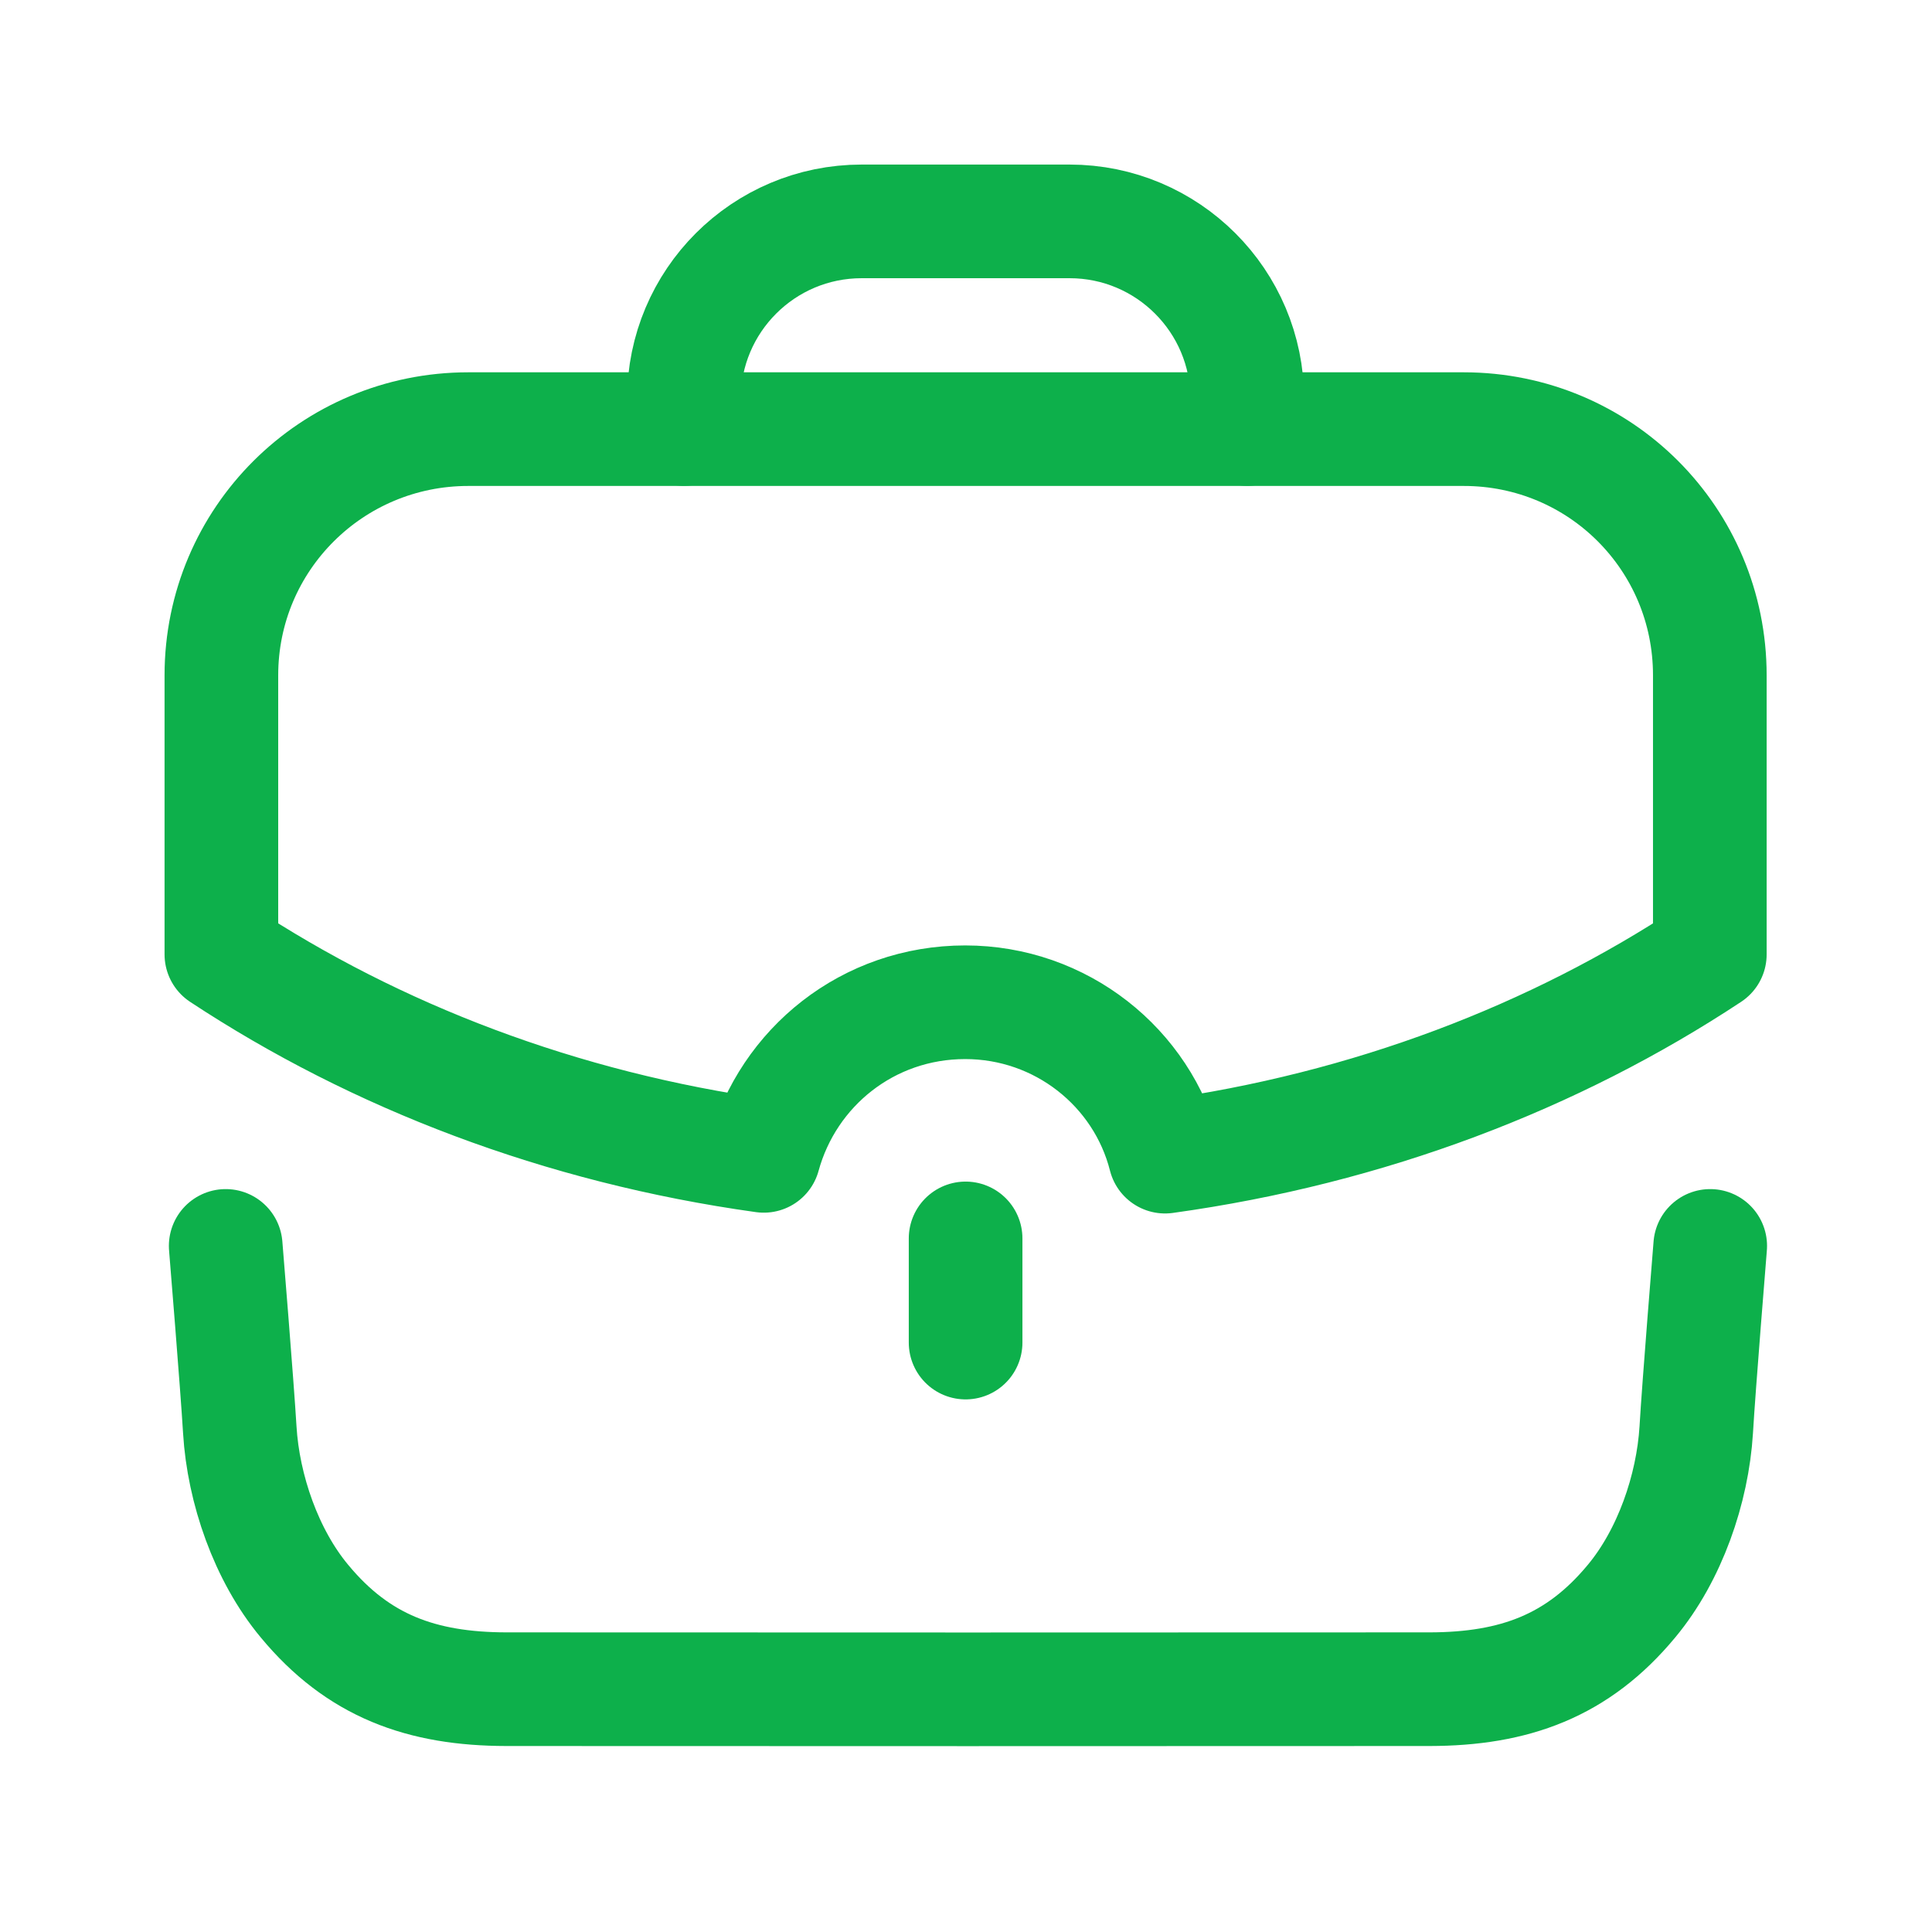
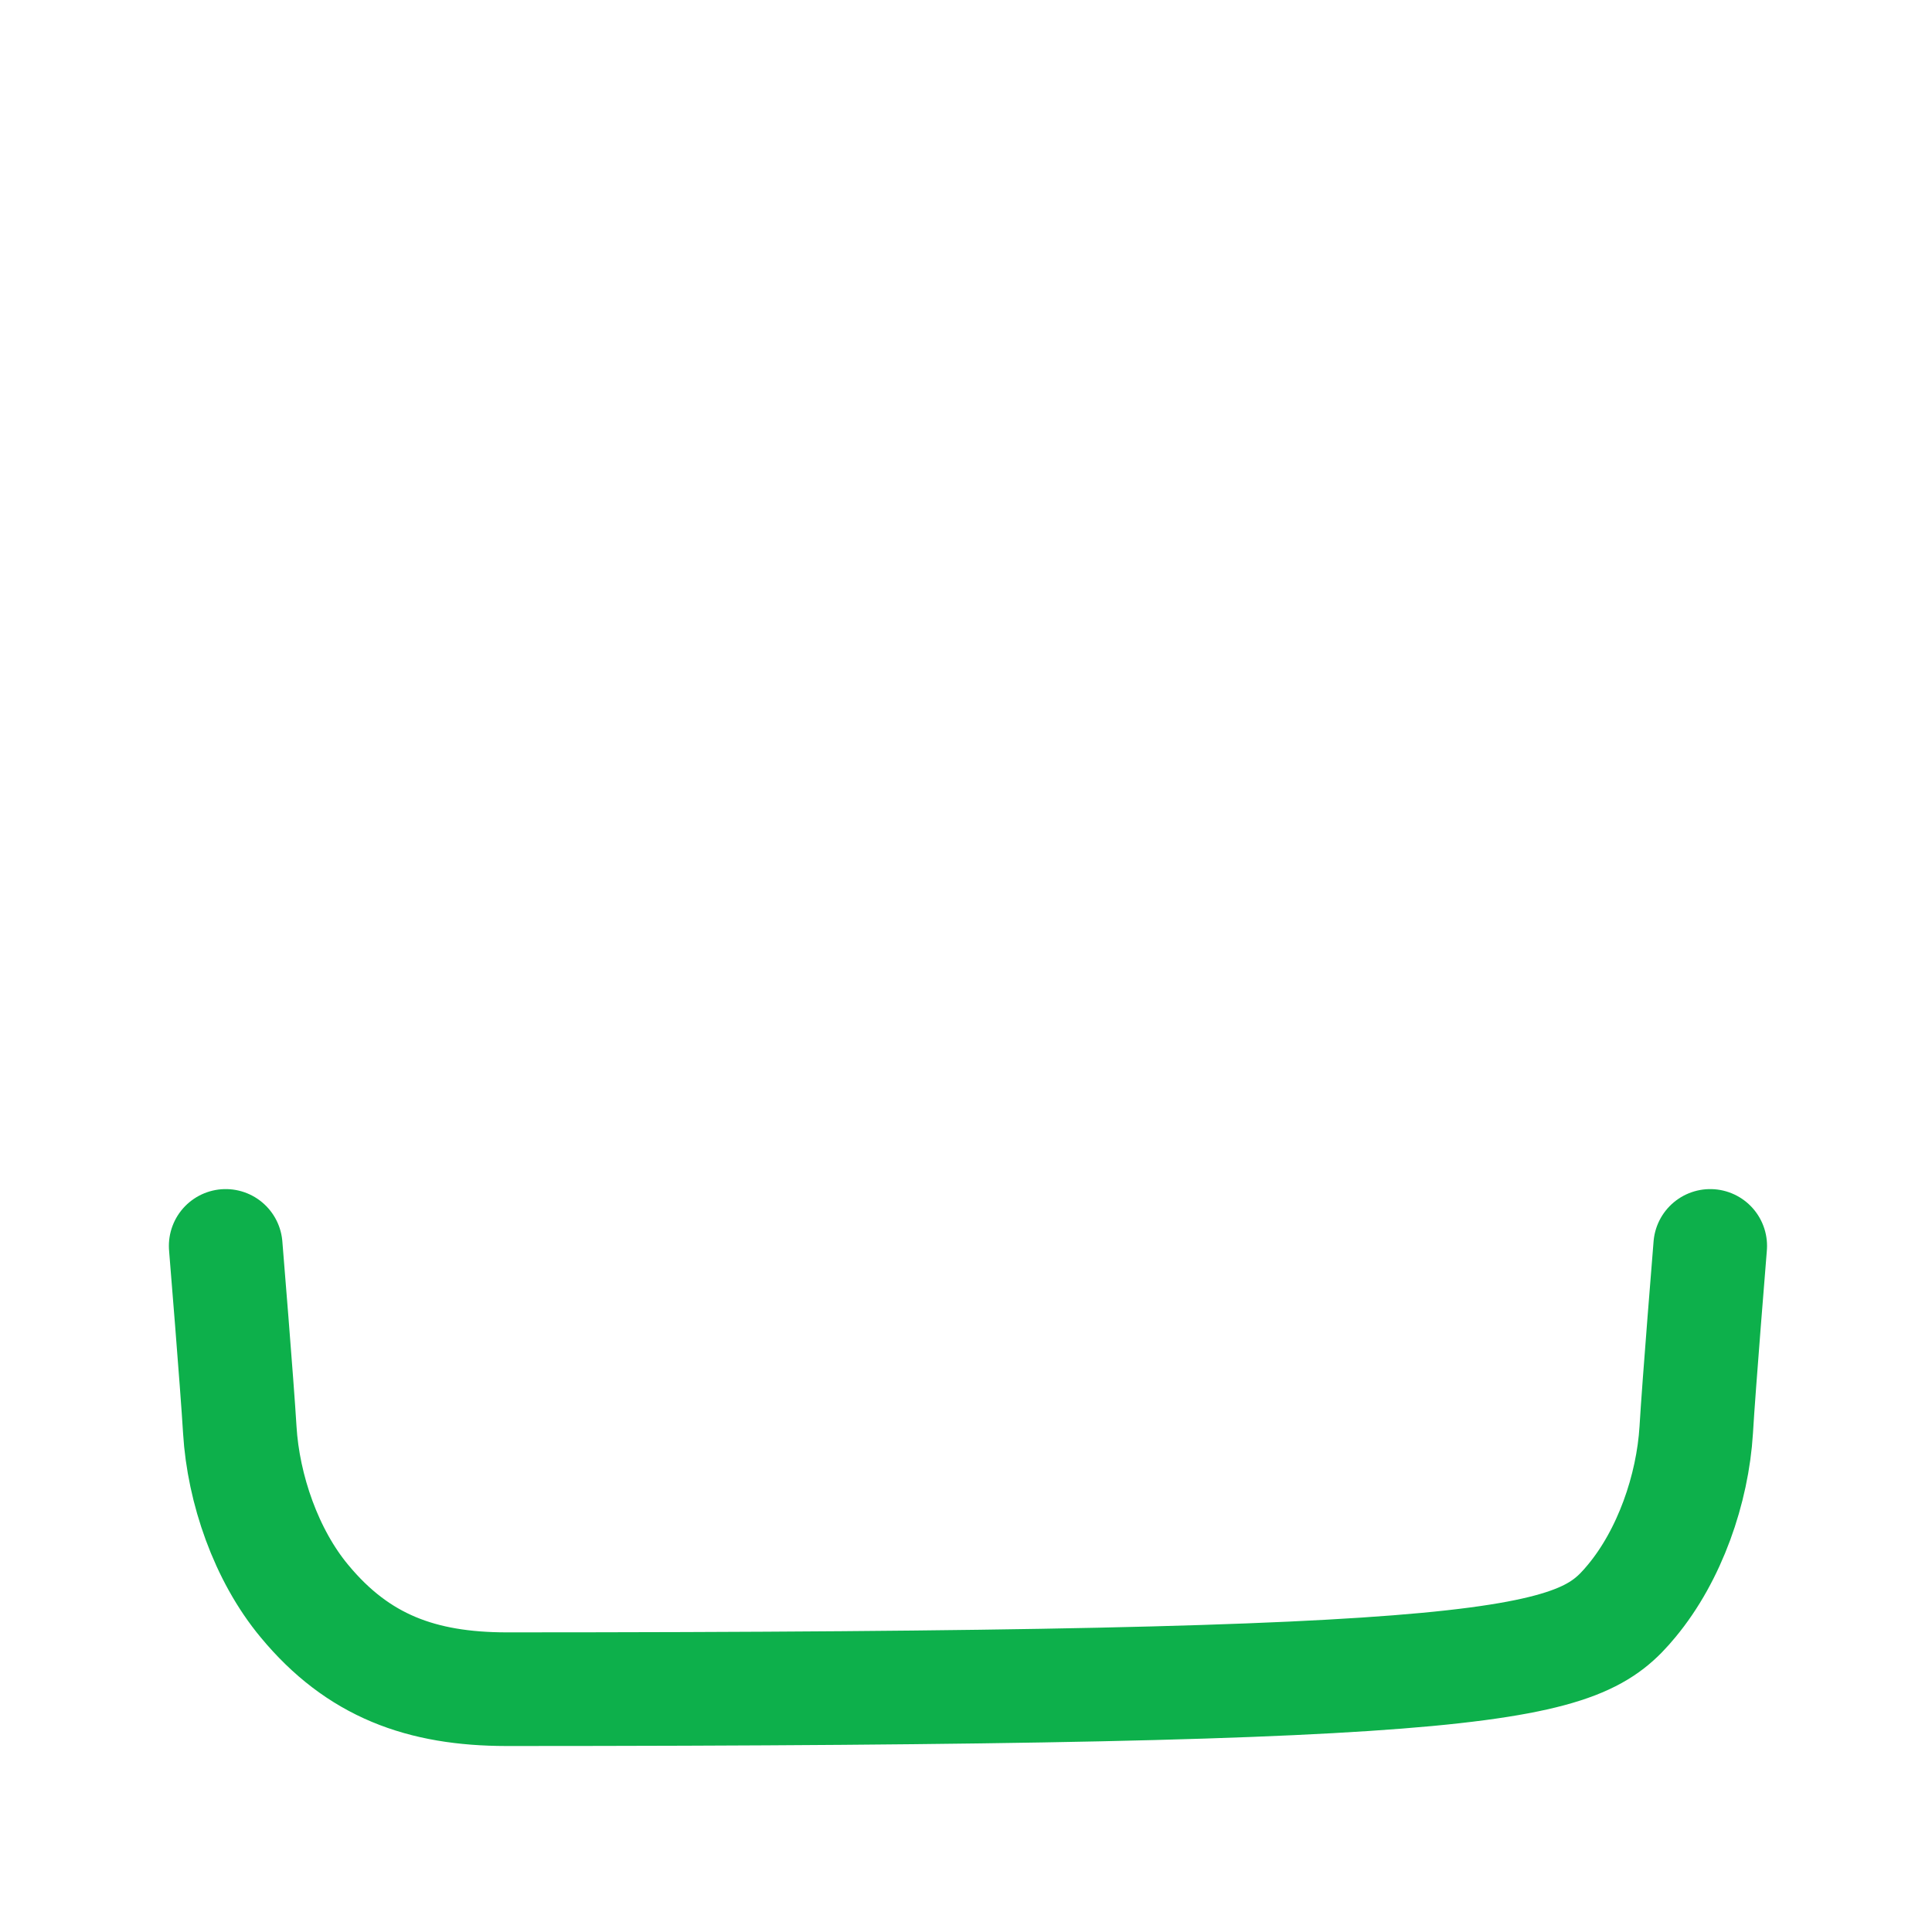
<svg xmlns="http://www.w3.org/2000/svg" width="34" height="34" viewBox="0 0 34 34" fill="none">
-   <path d="M3.972 21.926C3.972 21.926 4.174 24.388 4.22 25.164C4.283 26.205 4.685 27.369 5.357 28.176C6.304 29.321 7.421 29.724 8.911 29.727C10.663 29.73 23.406 29.73 25.159 29.727C26.649 29.724 27.765 29.321 28.713 28.176C29.385 27.369 29.787 26.205 29.851 25.164C29.896 24.388 30.097 21.926 30.097 21.926" stroke="#0DB04B" stroke-width="2" stroke-linecap="round" stroke-linejoin="round" />
-   <path d="M12.036 7.55V7.024C12.036 5.296 13.436 3.896 15.164 3.896H18.822C20.549 3.896 21.95 5.296 21.95 7.024L21.951 7.55" stroke="#0DB04B" stroke-width="2" stroke-linecap="round" stroke-linejoin="round" />
-   <path d="M16.993 23.627V21.794" stroke="#0DB04B" stroke-width="2" stroke-linecap="round" stroke-linejoin="round" />
-   <path fill-rule="evenodd" clip-rule="evenodd" d="M3.896 11.884V16.796C6.613 18.588 9.868 19.843 13.441 20.341C13.869 18.781 15.276 17.638 16.986 17.638C18.669 17.638 20.104 18.781 20.503 20.355C24.09 19.858 27.358 18.602 30.09 16.796V11.884C30.09 9.485 28.159 7.552 25.759 7.552H8.241C5.841 7.552 3.896 9.485 3.896 11.884Z" stroke="#0DB04B" stroke-width="2" stroke-linecap="round" stroke-linejoin="round" />
+   <path d="M3.972 21.926C3.972 21.926 4.174 24.388 4.22 25.164C4.283 26.205 4.685 27.369 5.357 28.176C6.304 29.321 7.421 29.724 8.911 29.727C26.649 29.724 27.765 29.321 28.713 28.176C29.385 27.369 29.787 26.205 29.851 25.164C29.896 24.388 30.097 21.926 30.097 21.926" stroke="#0DB04B" stroke-width="2" stroke-linecap="round" stroke-linejoin="round" />
</svg>